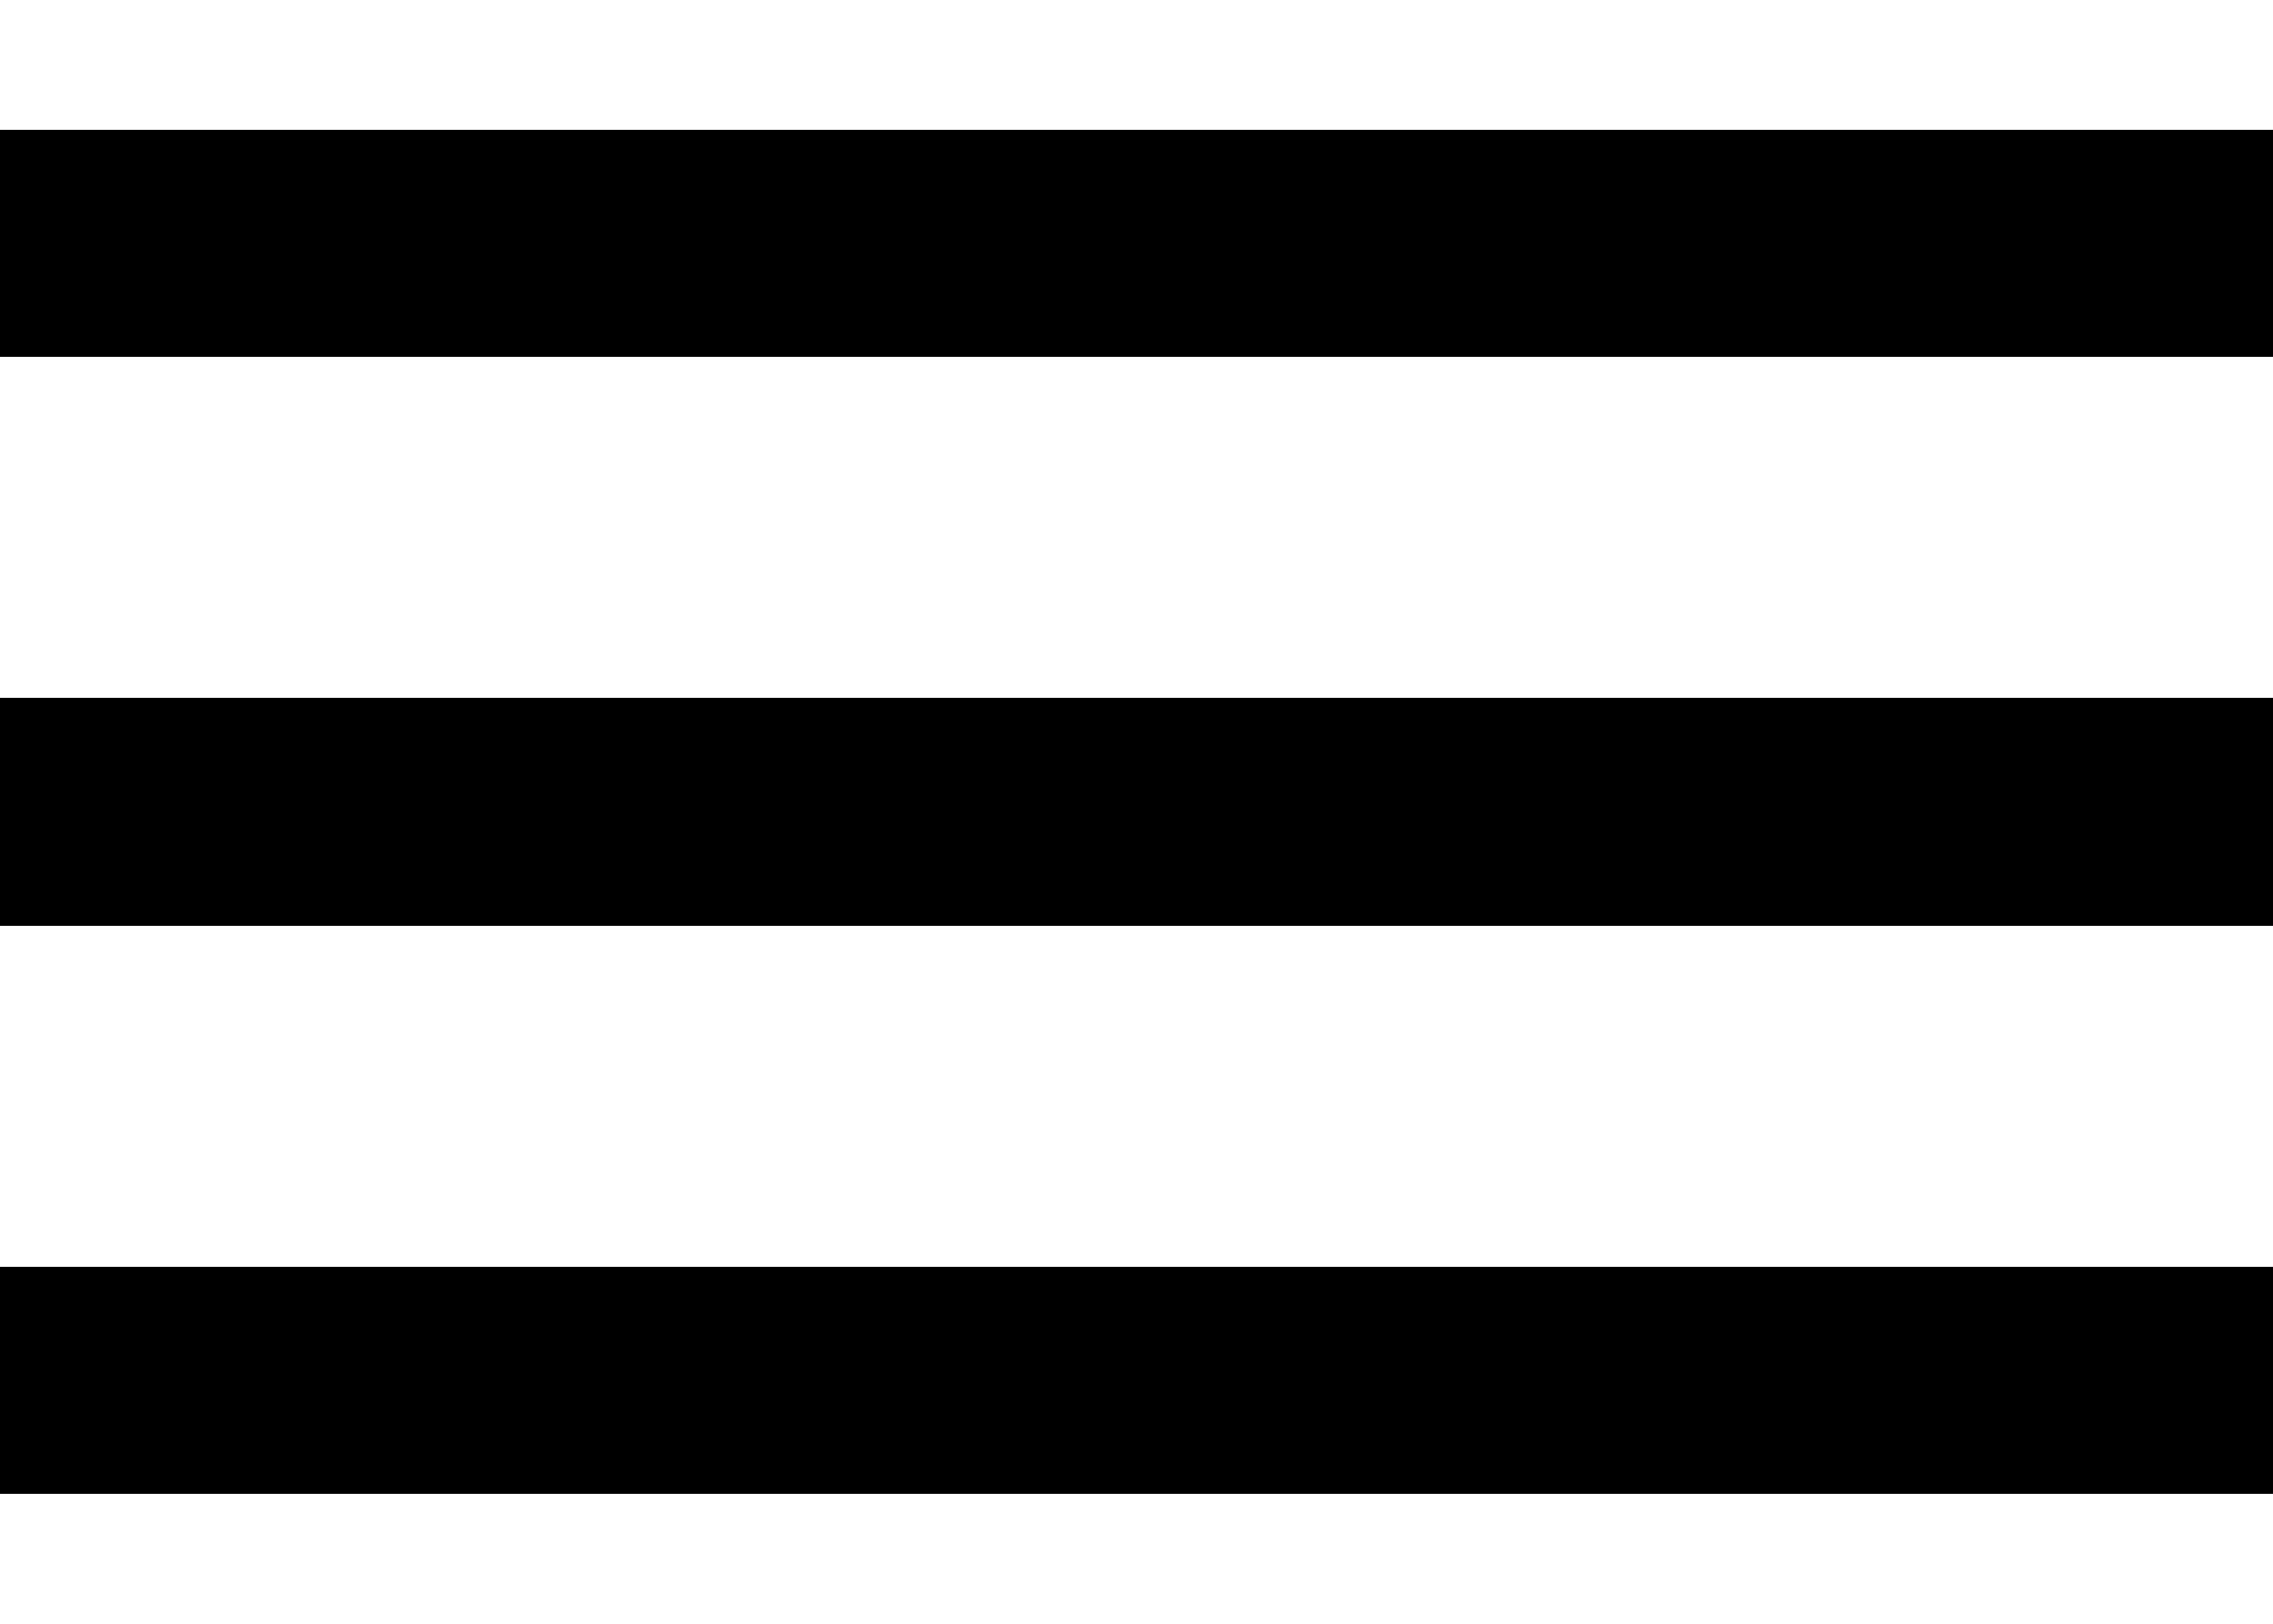
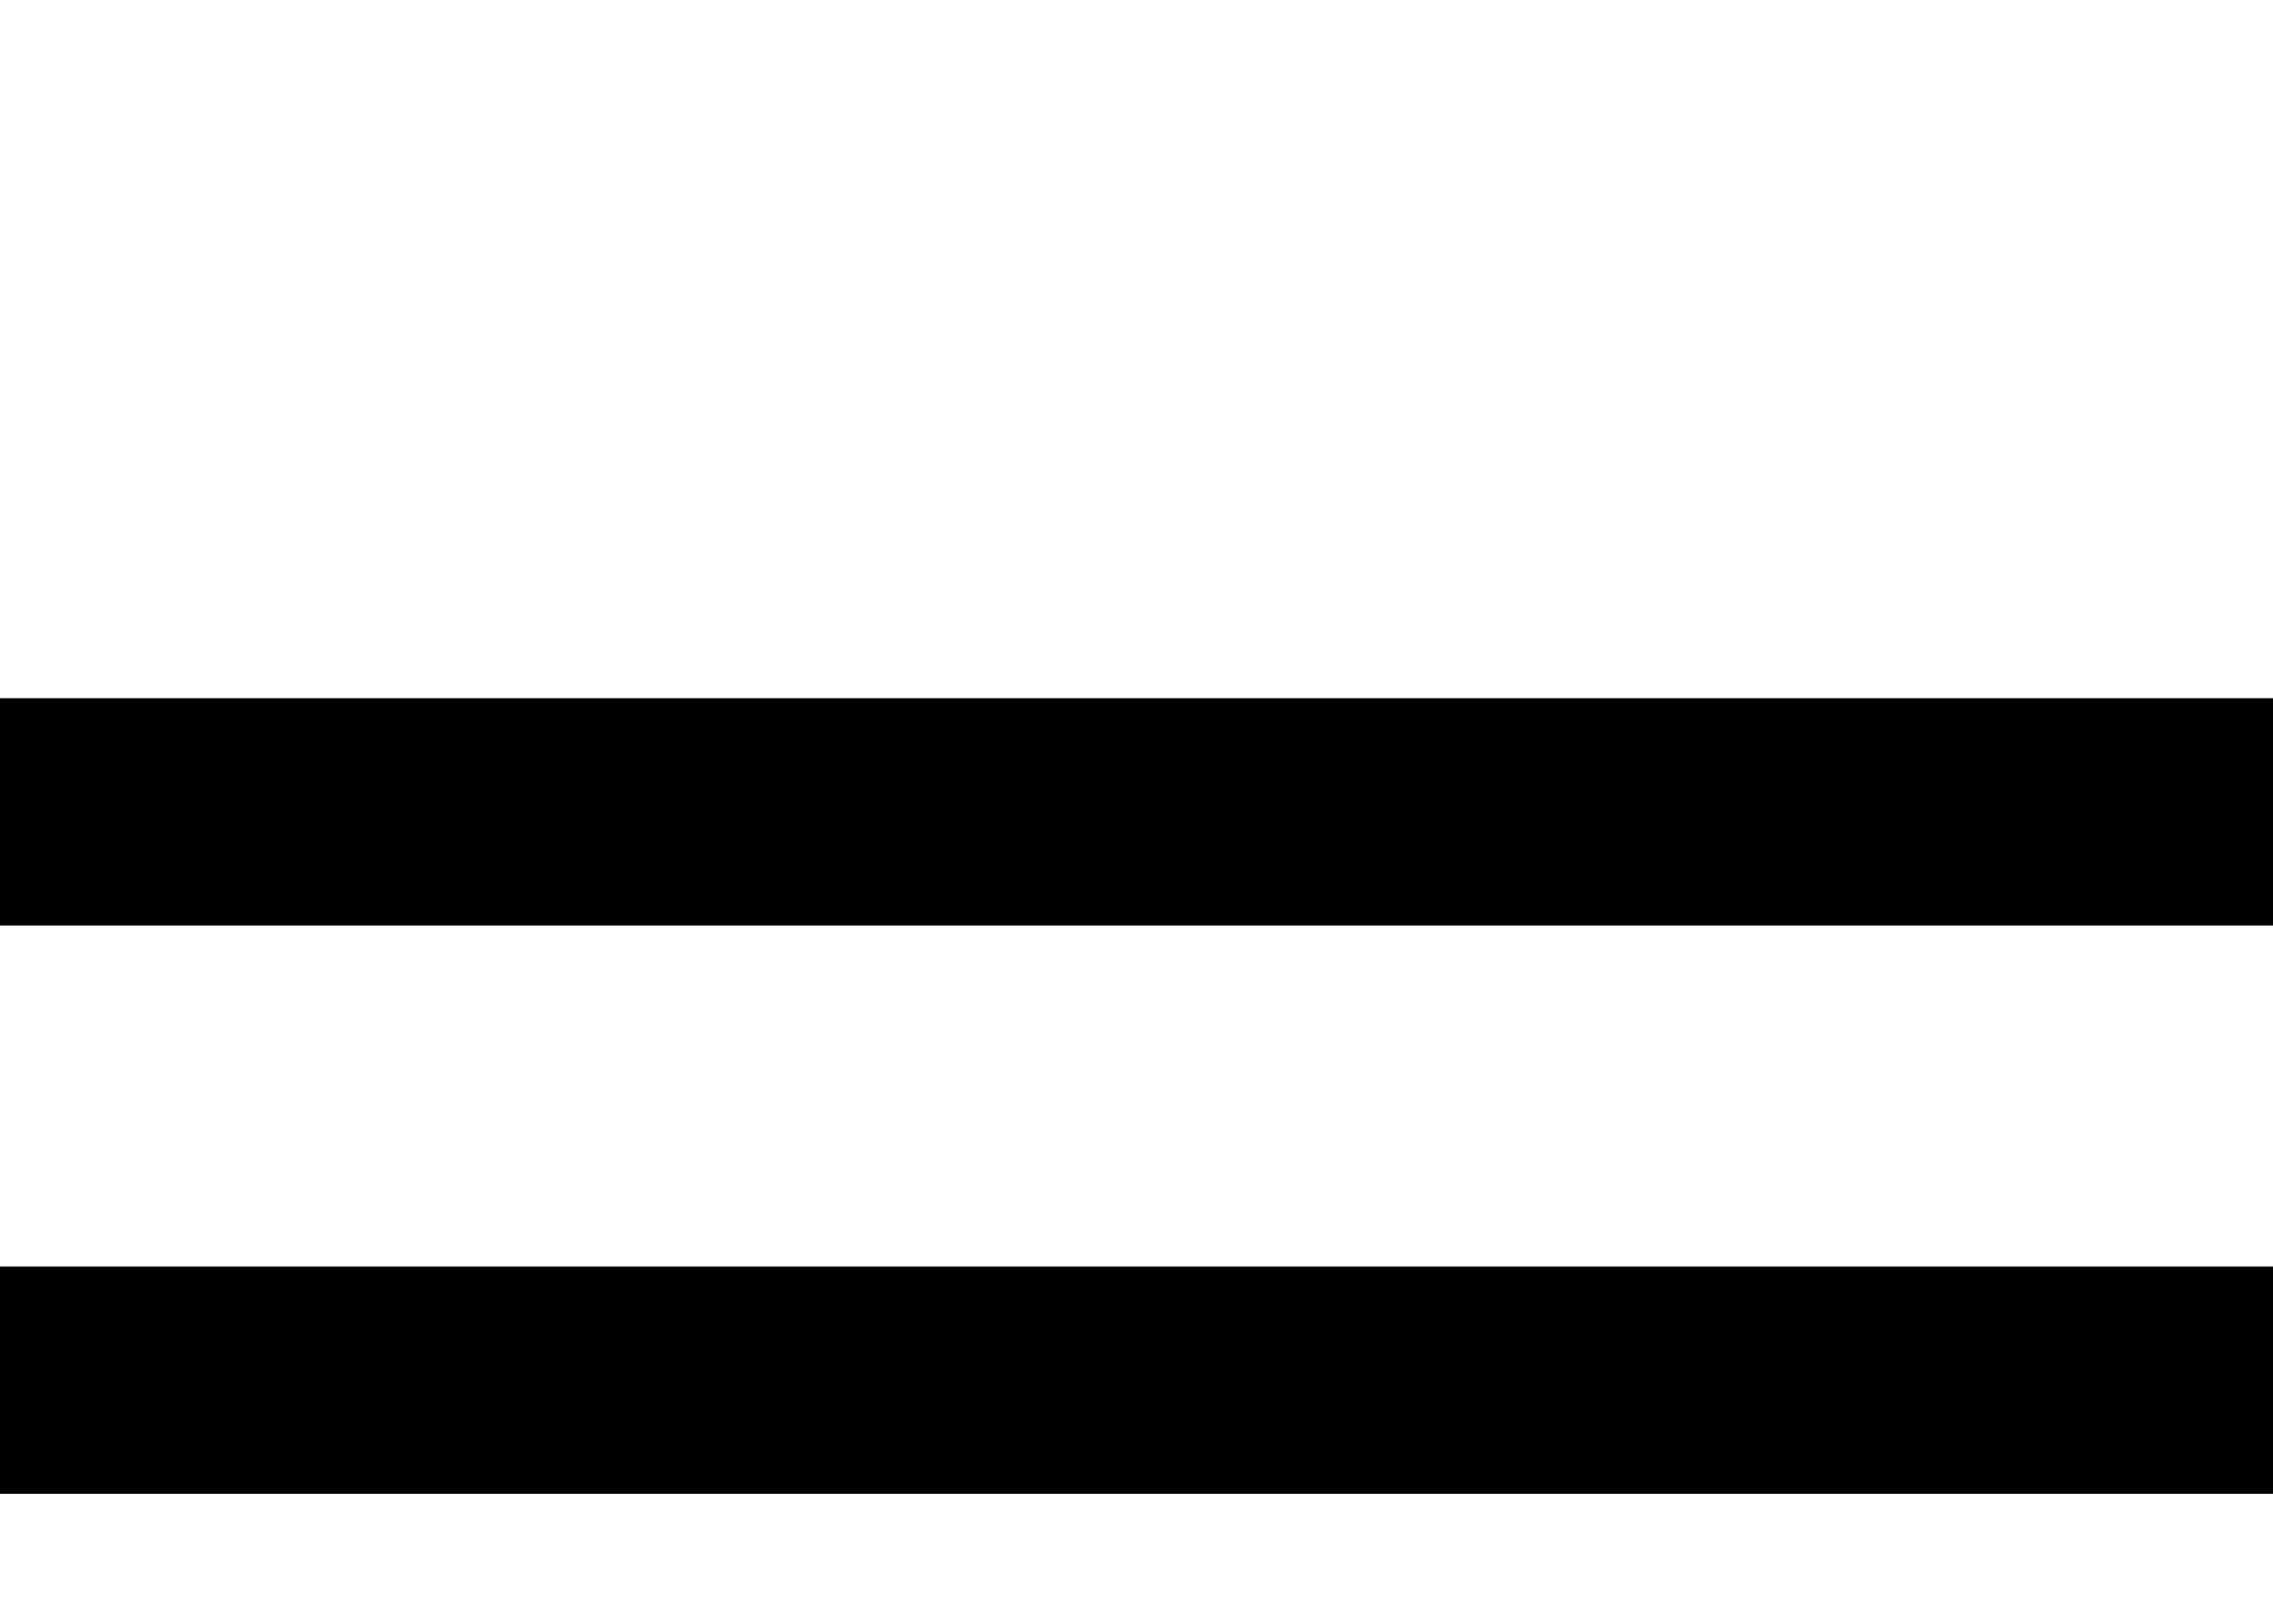
<svg xmlns="http://www.w3.org/2000/svg" width="14" height="10" viewBox="0 0 14 10" fill="none">
-   <rect y="0.8" width="14" height="1.4" fill="black" />
  <rect y="4.3" width="14" height="1.4" fill="black" />
  <rect y="7.8" width="14" height="1.4" fill="black" />
</svg>